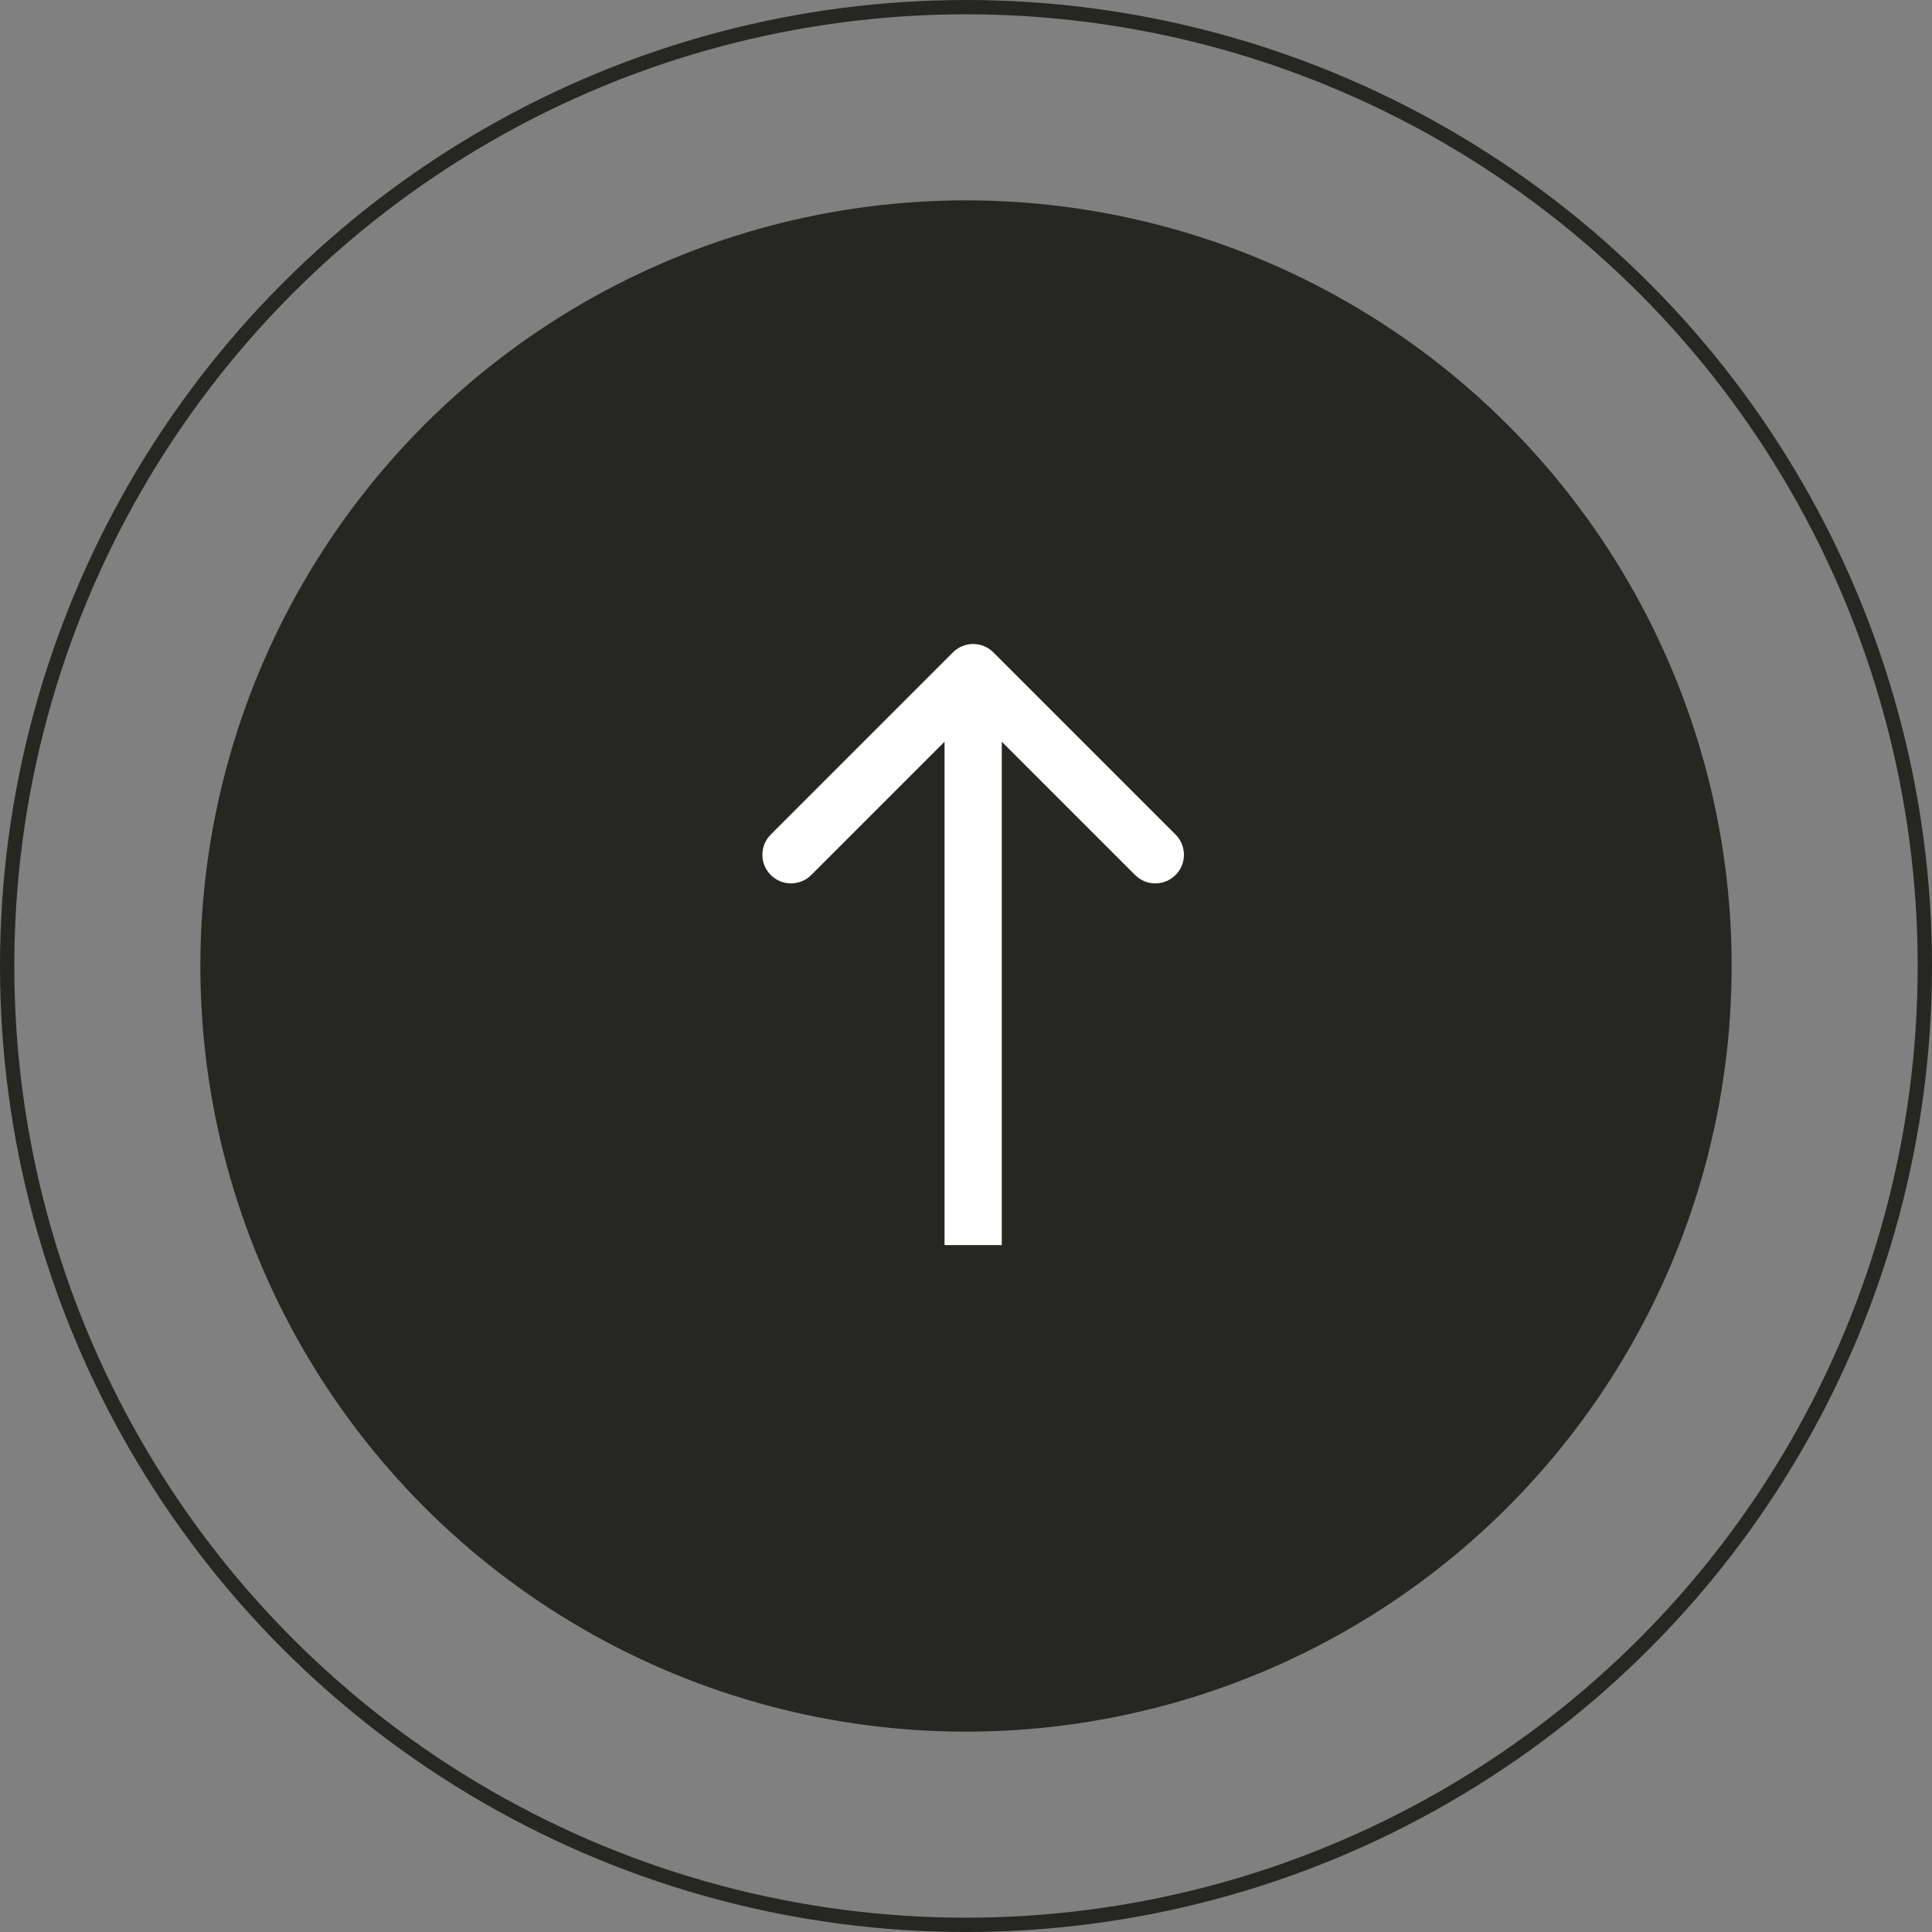
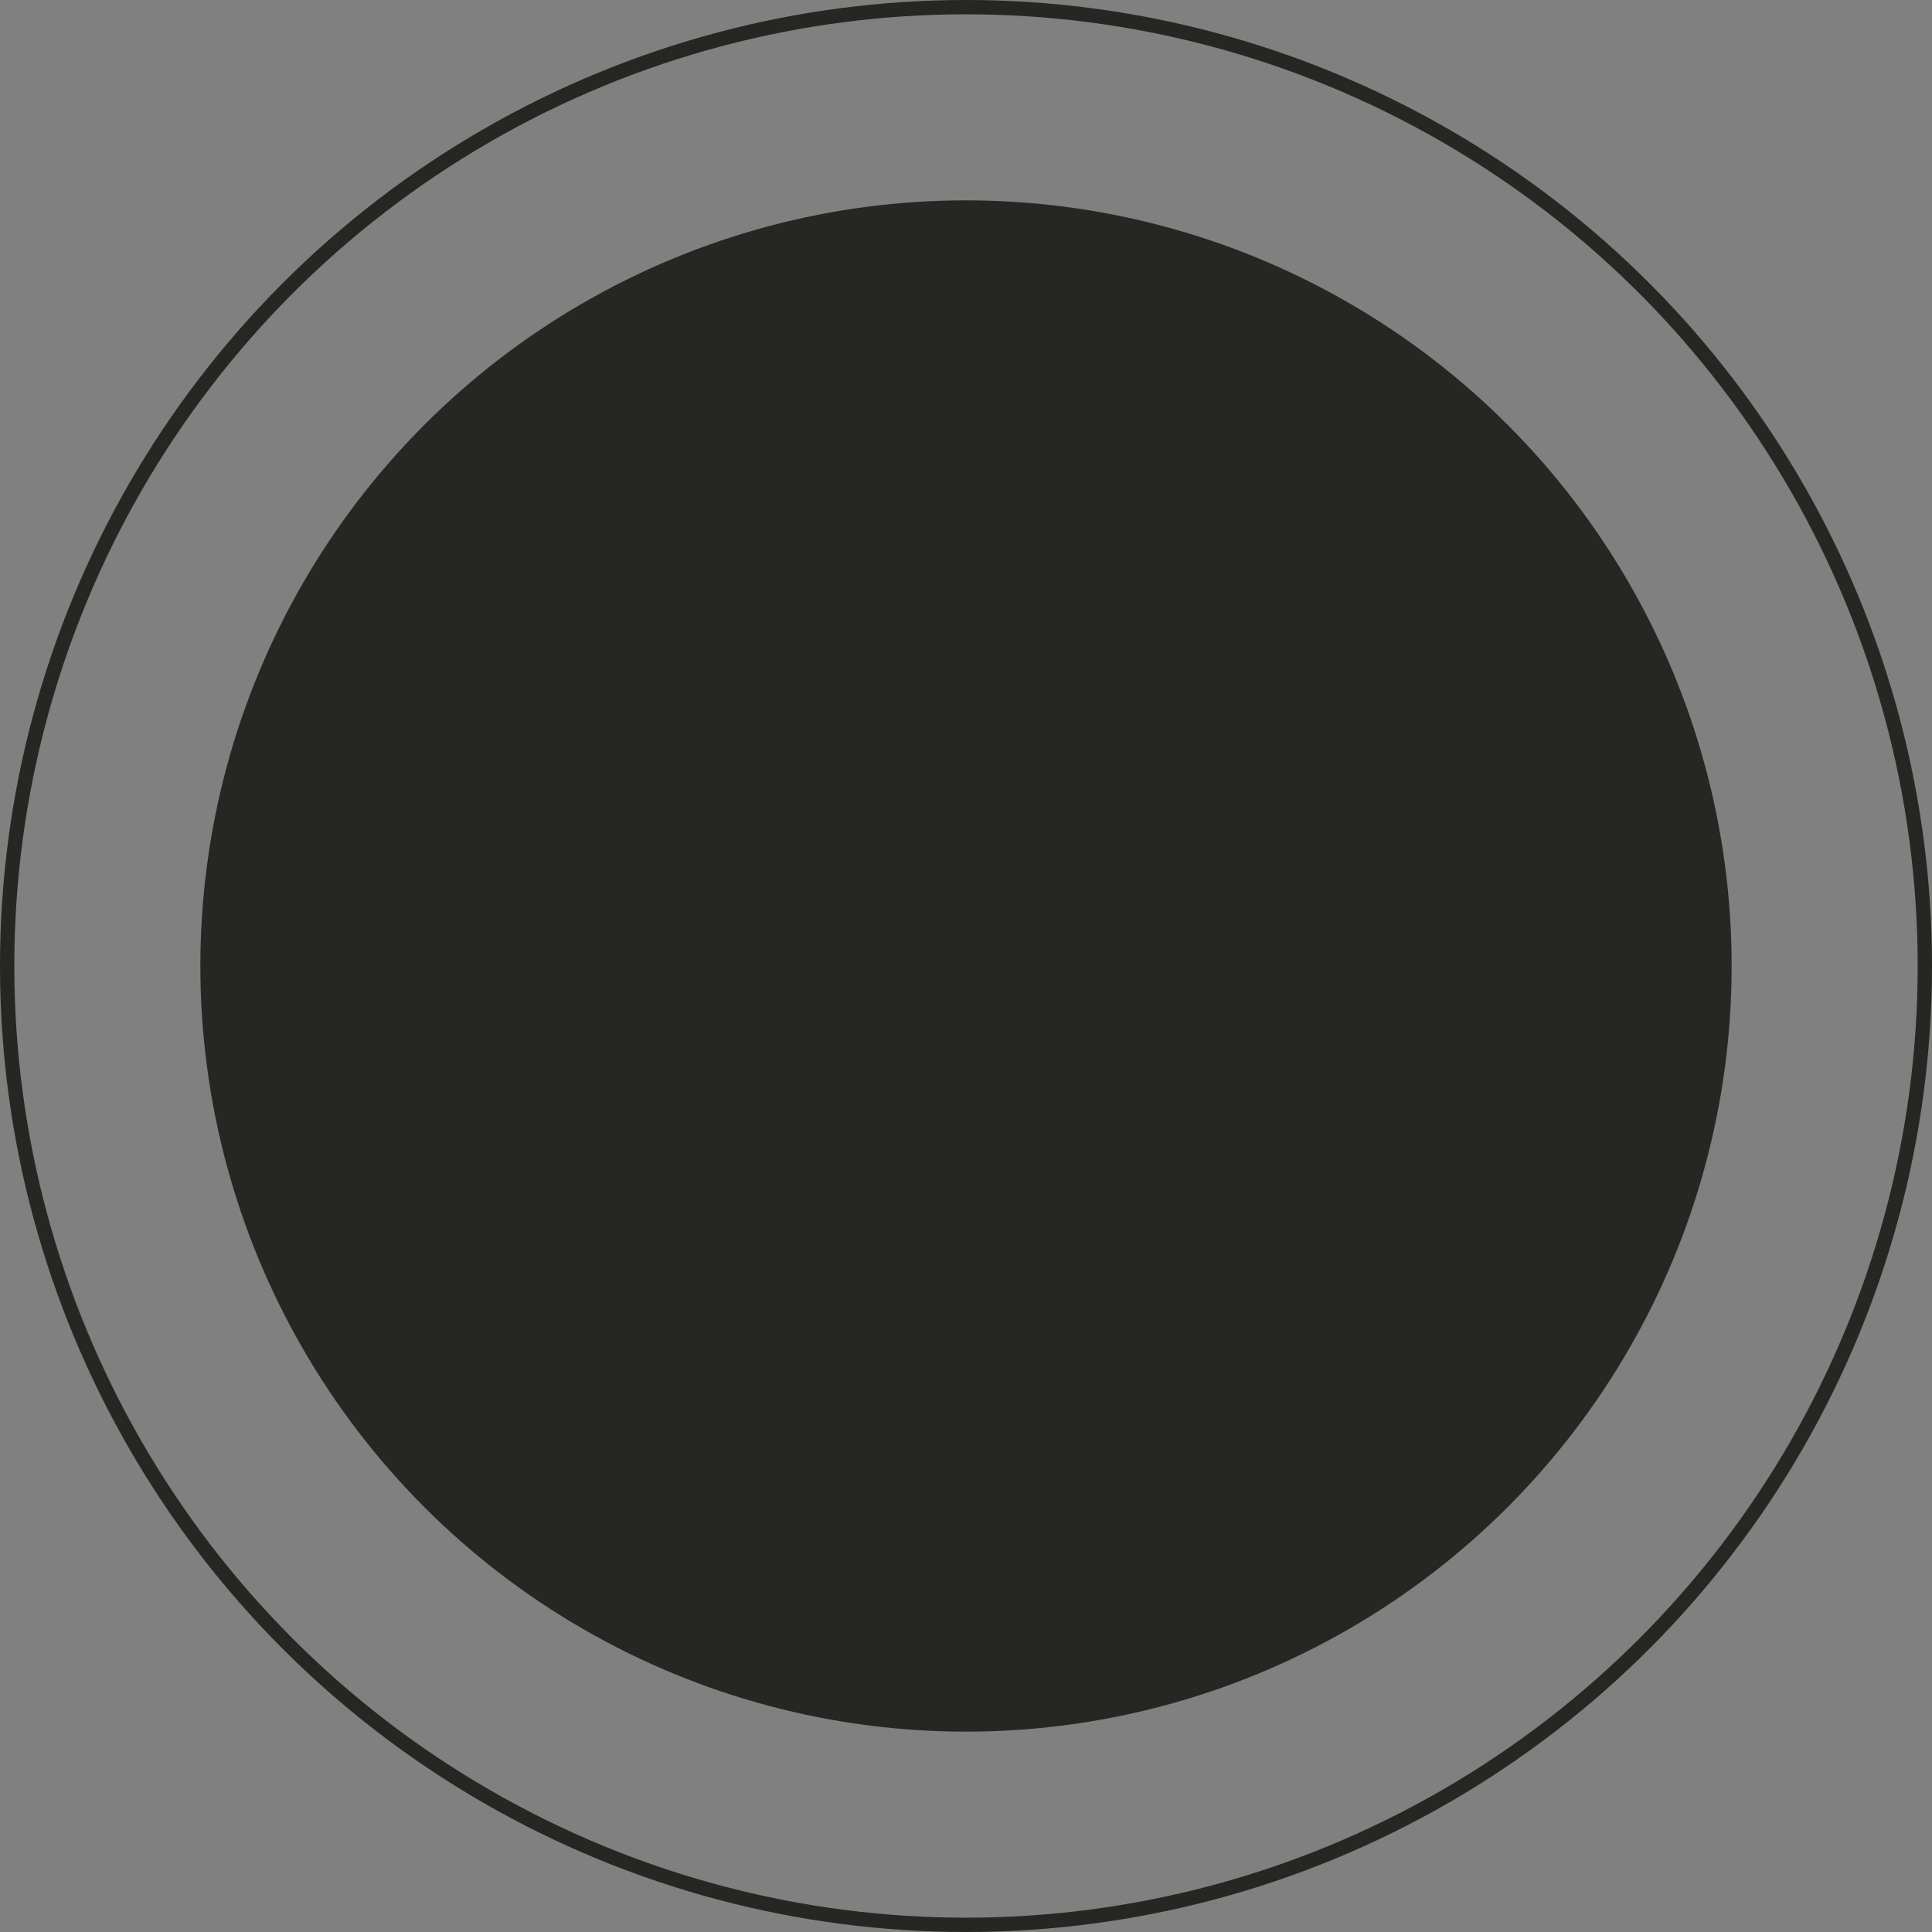
<svg xmlns="http://www.w3.org/2000/svg" width="135" height="135" viewBox="0 0 135 135" fill="none">
  <rect x="0" y="0" width="135" height="135" fill="#808080" stroke="none" />
  <g id="Group 4">
    <circle id="Ellipse 20" cx="67.5" cy="67.5" r="67" stroke="#262622" />
    <circle id="Ellipse 19" cx="67.5" cy="67.5" r="53.5" fill="#262622" />
-     <path id="Arrow 8" d="M69.414 45.586C68.633 44.805 67.367 44.805 66.586 45.586L53.858 58.314C53.077 59.095 53.077 60.361 53.858 61.142C54.639 61.923 55.905 61.923 56.686 61.142L68 49.828L79.314 61.142C80.095 61.923 81.361 61.923 82.142 61.142C82.923 60.361 82.923 59.095 82.142 58.314L69.414 45.586ZM70 87L70 47L66 47L66 87L70 87Z" fill="white" />
  </g>
</svg>